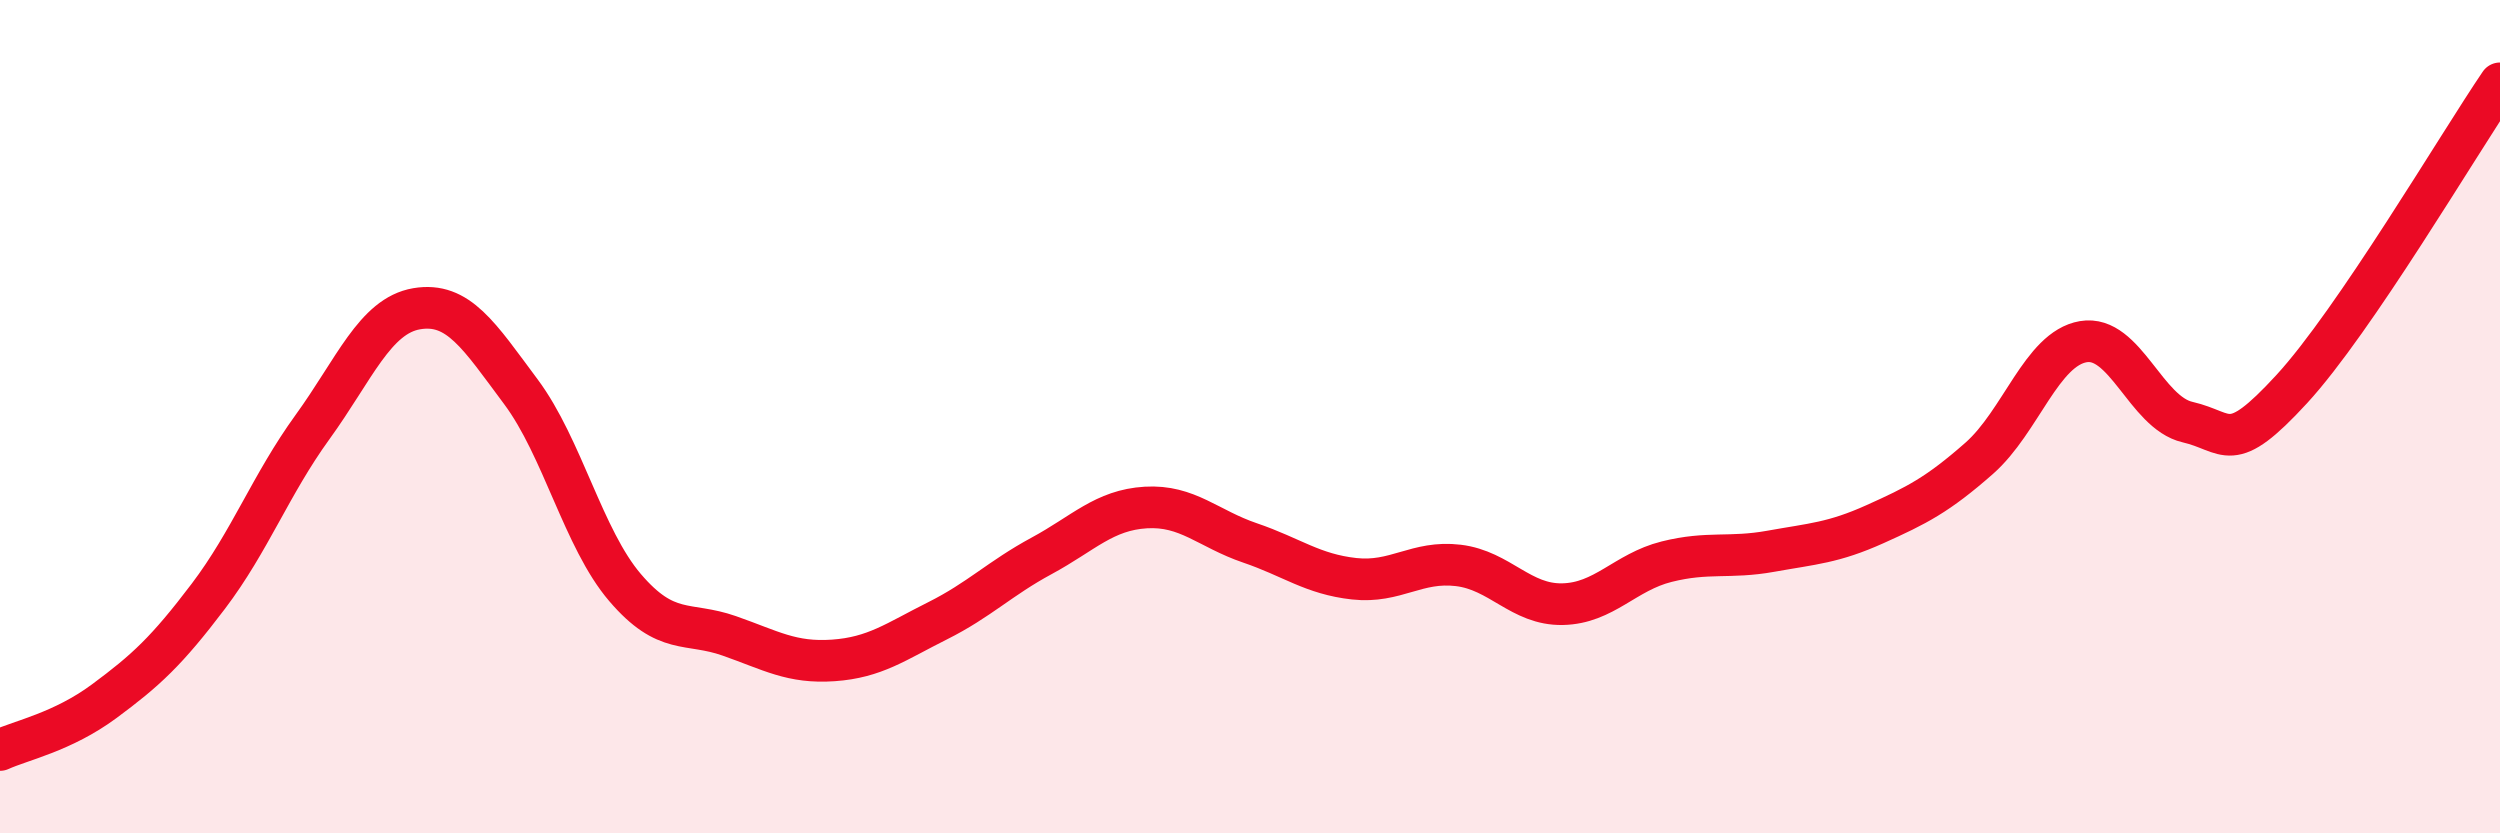
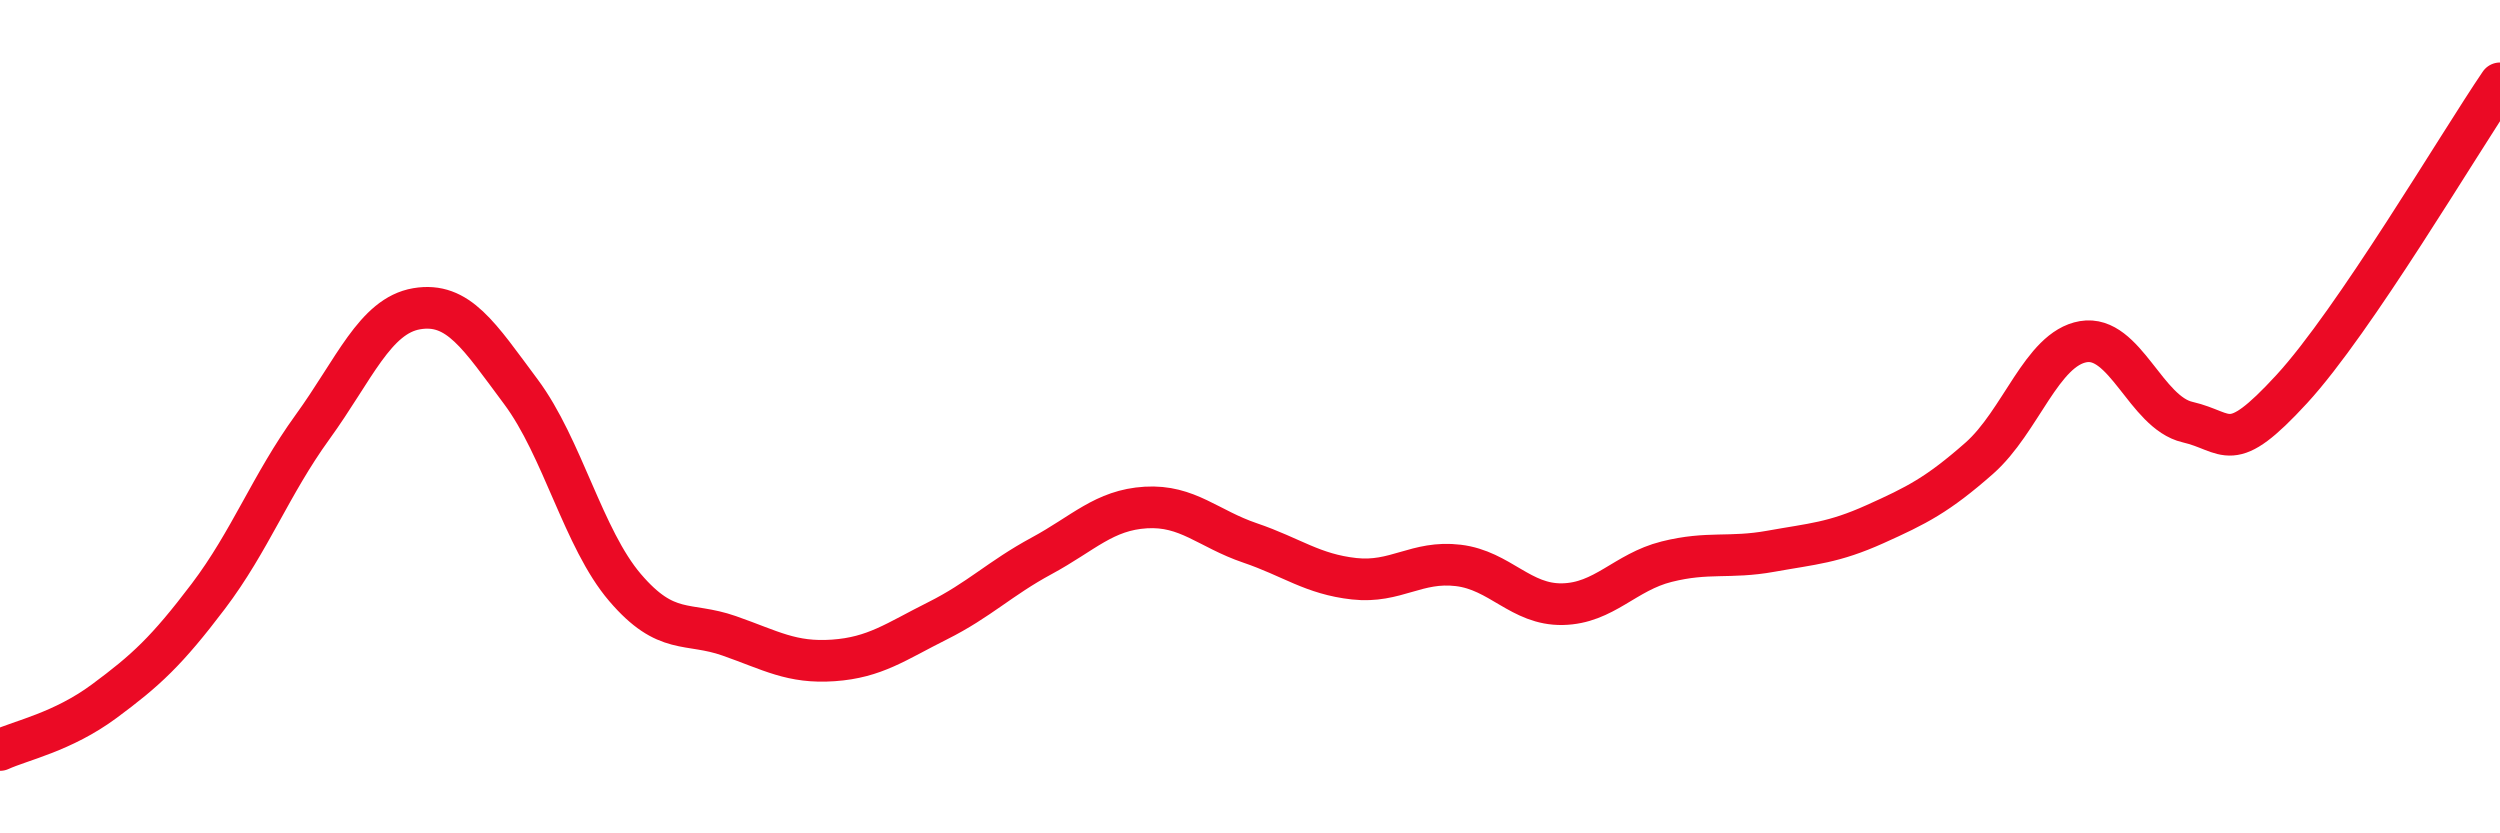
<svg xmlns="http://www.w3.org/2000/svg" width="60" height="20" viewBox="0 0 60 20">
-   <path d="M 0,18 C 0.5,17.77 1.5,17.57 2.5,16.83 C 3.5,16.09 4,15.63 5,14.31 C 6,12.99 6.5,11.63 7.5,10.25 C 8.5,8.87 9,7.58 10,7.41 C 11,7.24 11.5,8.06 12.5,9.4 C 13.5,10.74 14,12.93 15,14.1 C 16,15.27 16.5,14.91 17.5,15.26 C 18.5,15.61 19,15.92 20,15.85 C 21,15.78 21.5,15.4 22.5,14.9 C 23.5,14.4 24,13.88 25,13.34 C 26,12.8 26.5,12.24 27.5,12.18 C 28.5,12.12 29,12.69 30,13.03 C 31,13.37 31.5,13.78 32.5,13.89 C 33.5,14 34,13.45 35,13.57 C 36,13.69 36.5,14.52 37.5,14.5 C 38.5,14.48 39,13.73 40,13.48 C 41,13.23 41.5,13.41 42.5,13.23 C 43.5,13.05 44,13.03 45,12.58 C 46,12.13 46.5,11.88 47.5,11 C 48.5,10.12 49,8.37 50,8.2 C 51,8.03 51.5,9.9 52.5,10.13 C 53.5,10.36 53.5,10.97 55,9.34 C 56.5,7.71 59,3.47 60,2L60 20L0 20Z" fill="#EB0A25" opacity="0.1" stroke-linecap="round" stroke-linejoin="round" />
  <path d="M 0,18 C 0.5,17.77 1.5,17.57 2.5,16.83 C 3.5,16.09 4,15.63 5,14.31 C 6,12.99 6.5,11.63 7.5,10.25 C 8.5,8.87 9,7.58 10,7.41 C 11,7.24 11.5,8.06 12.5,9.4 C 13.5,10.74 14,12.93 15,14.1 C 16,15.27 16.5,14.91 17.5,15.26 C 18.5,15.61 19,15.92 20,15.85 C 21,15.78 21.5,15.4 22.5,14.9 C 23.5,14.4 24,13.88 25,13.34 C 26,12.8 26.5,12.24 27.5,12.18 C 28.5,12.12 29,12.69 30,13.03 C 31,13.37 31.5,13.78 32.5,13.89 C 33.5,14 34,13.45 35,13.57 C 36,13.69 36.5,14.52 37.5,14.5 C 38.5,14.48 39,13.73 40,13.48 C 41,13.23 41.5,13.41 42.5,13.23 C 43.5,13.05 44,13.03 45,12.58 C 46,12.13 46.5,11.88 47.5,11 C 48.5,10.12 49,8.37 50,8.2 C 51,8.03 51.5,9.9 52.5,10.13 C 53.5,10.36 53.5,10.97 55,9.34 C 56.5,7.71 59,3.47 60,2" stroke="#EB0A25" stroke-width="1" fill="none" stroke-linecap="round" stroke-linejoin="round" />
</svg>